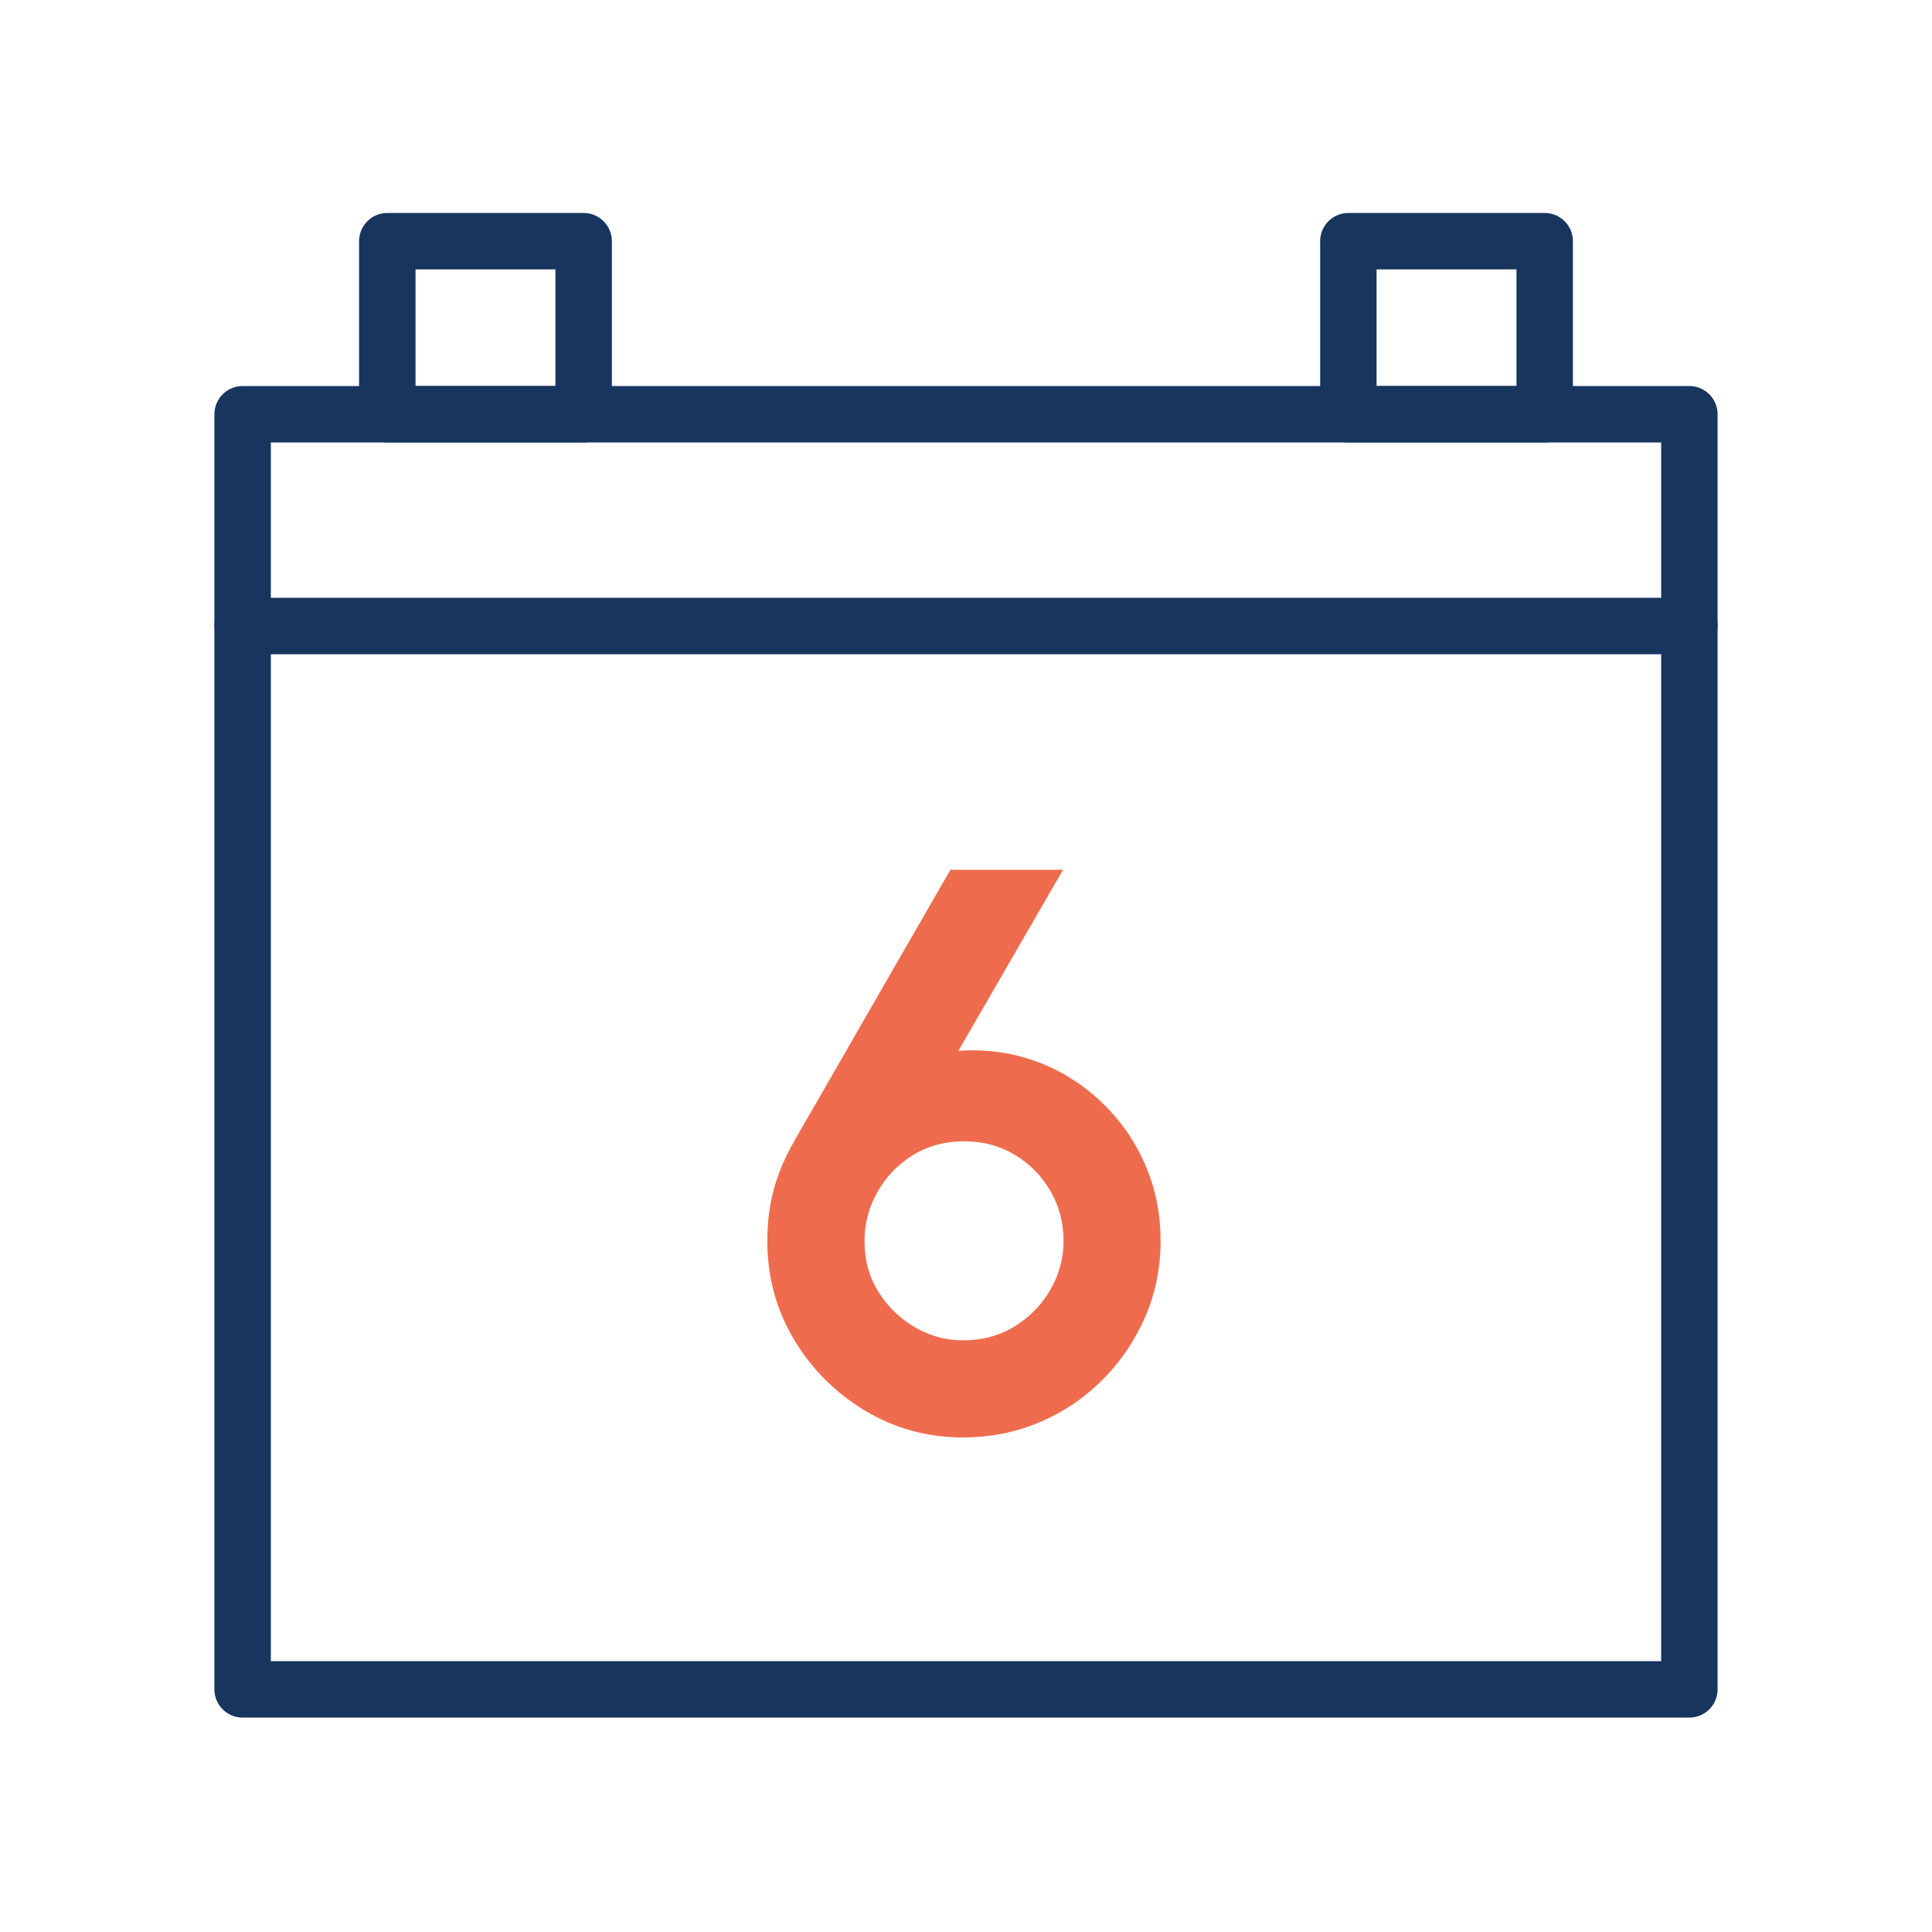
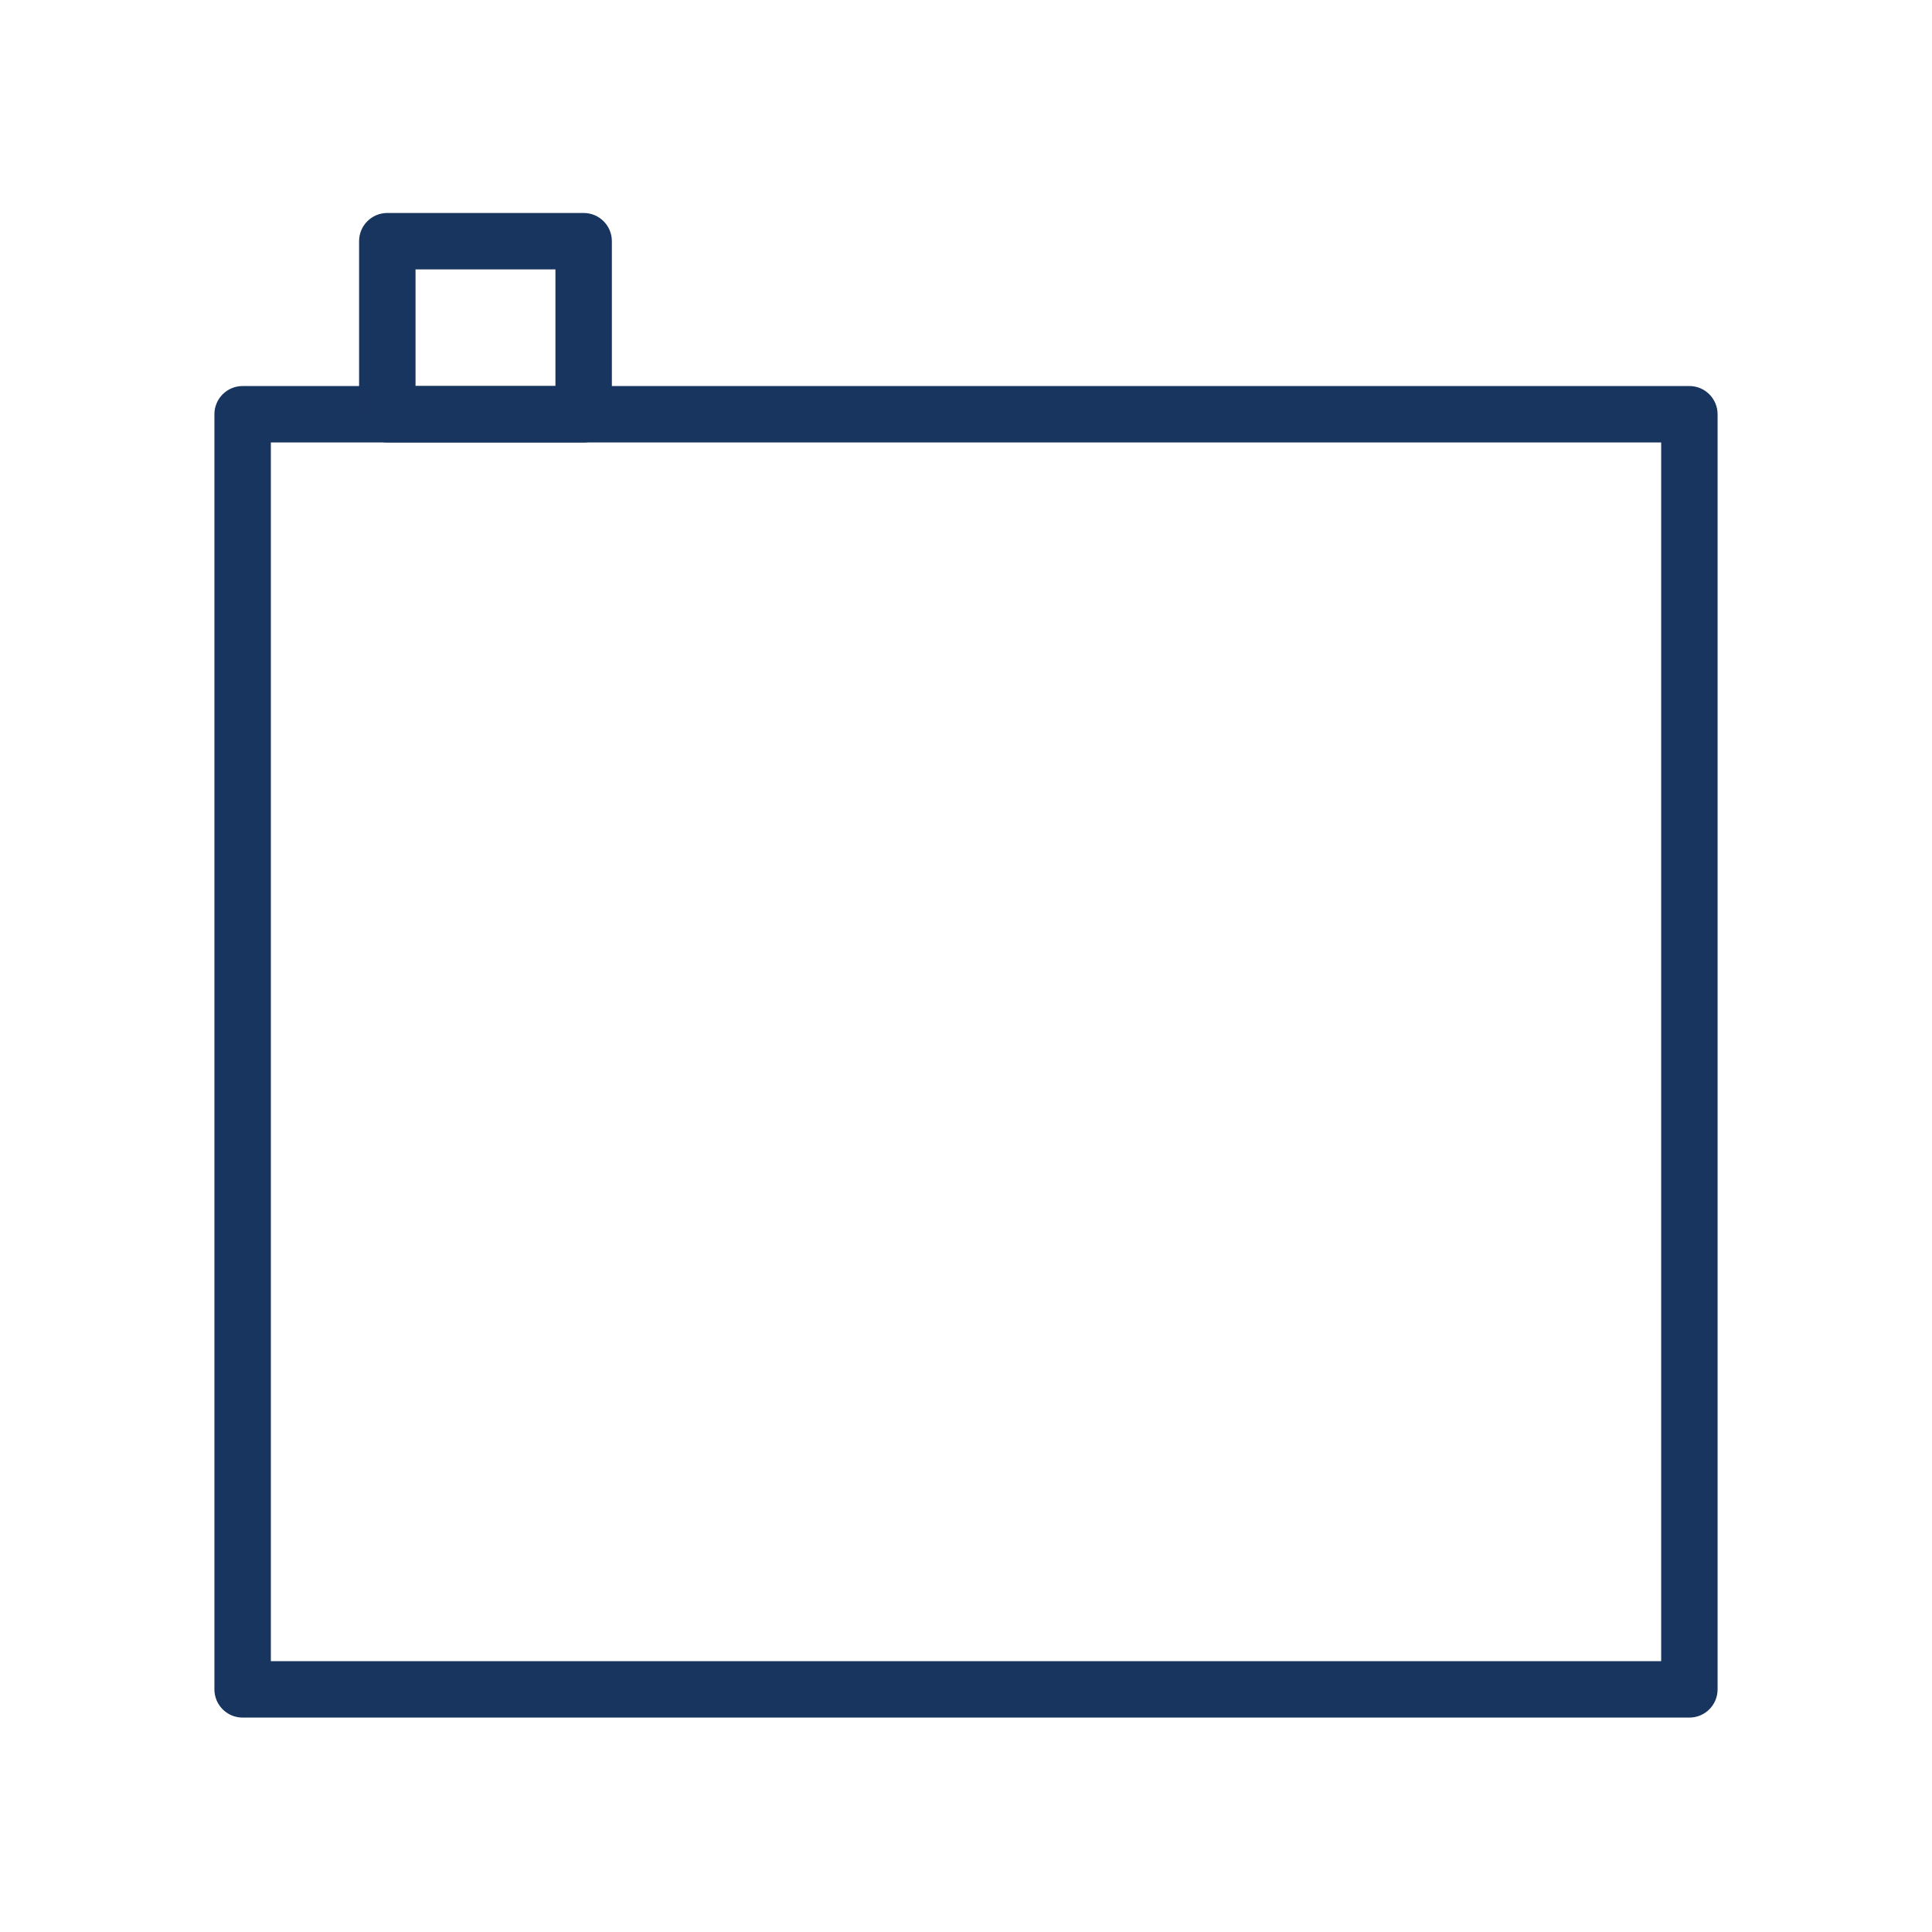
<svg xmlns="http://www.w3.org/2000/svg" fill="none" viewBox="0 0 94 94" height="94" width="94">
  <rect x="0" y="0" width="94" height="94" fill="#808080" stroke="none" />
  <g clip-path="url(#clip0_941_1204)">
    <path fill="white" d="M94 0H0V94H94V0Z" />
    <path fill="#18355F" d="M82.195 83.568H11.805C11.046 83.568 10.432 82.954 10.432 82.195V20.155C10.432 19.397 11.046 18.782 11.805 18.782H82.195C82.954 18.782 83.568 19.397 83.568 20.155V82.195C83.568 82.954 82.954 83.568 82.195 83.568ZM13.178 80.823H80.823V21.528H13.178V80.825V80.823Z" />
    <path fill="#18355F" d="M28.397 21.528H18.844C18.085 21.528 17.471 20.914 17.471 20.155V11.735C17.471 10.976 18.085 10.362 18.844 10.362H28.397C29.155 10.362 29.77 10.976 29.77 11.735V20.155C29.77 20.914 29.155 21.528 28.397 21.528ZM20.217 18.782H27.024V13.107H20.217V18.782Z" />
-     <path fill="#18355F" d="M75.156 21.528H65.603C64.845 21.528 64.231 20.914 64.231 20.155V11.735C64.231 10.976 64.845 10.362 65.603 10.362H75.156C75.915 10.362 76.529 10.976 76.529 11.735V20.155C76.529 20.914 75.915 21.528 75.156 21.528ZM66.976 18.782H73.784V13.107H66.976V18.782Z" />
-     <path fill="#18355F" d="M82.195 31.831H11.805C11.046 31.831 10.432 31.217 10.432 30.458C10.432 29.7 11.046 29.085 11.805 29.085H82.195C82.954 29.085 83.568 29.7 83.568 30.458C83.568 31.217 82.954 31.831 82.195 31.831Z" />
-     <path fill="#EE6C4D" d="M46.864 69.938C45.133 69.938 43.546 69.505 42.099 68.64C40.652 67.774 39.497 66.62 38.632 65.173C37.766 63.725 37.333 62.125 37.333 60.37C37.333 59.467 37.44 58.628 37.652 57.852C37.864 57.078 38.197 56.295 38.649 55.508L46.241 42.318H51.722L46.628 51.13C47.675 51.053 48.681 51.143 49.649 51.401C50.618 51.658 51.516 52.065 52.343 52.62C53.169 53.176 53.893 53.847 54.511 54.634C55.132 55.421 55.613 56.3 55.954 57.268C56.295 58.236 56.468 59.27 56.468 60.368C56.468 61.686 56.218 62.919 55.722 64.067C55.224 65.216 54.537 66.233 53.659 67.118C52.78 68.004 51.761 68.694 50.598 69.191C49.435 69.687 48.189 69.936 46.86 69.936L46.864 69.938ZM46.864 65.212C47.807 65.212 48.646 64.982 49.383 64.523C50.119 64.064 50.697 63.468 51.116 62.731C51.536 61.994 51.746 61.214 51.746 60.387C51.746 59.495 51.534 58.682 51.108 57.948C50.681 57.211 50.104 56.625 49.374 56.186C48.644 55.746 47.822 55.528 46.904 55.528C45.986 55.528 45.124 55.757 44.396 56.216C43.666 56.675 43.096 57.272 42.682 58.009C42.269 58.746 42.062 59.539 42.062 60.392C42.062 61.308 42.287 62.13 42.739 62.851C43.192 63.575 43.782 64.15 44.512 64.576C45.242 65.002 46.025 65.214 46.867 65.214L46.864 65.212Z" />
  </g>
  <defs>
    <clipPath id="clip0_941_1204">
      <rect fill="white" height="94" width="94" />
    </clipPath>
  </defs>
</svg>